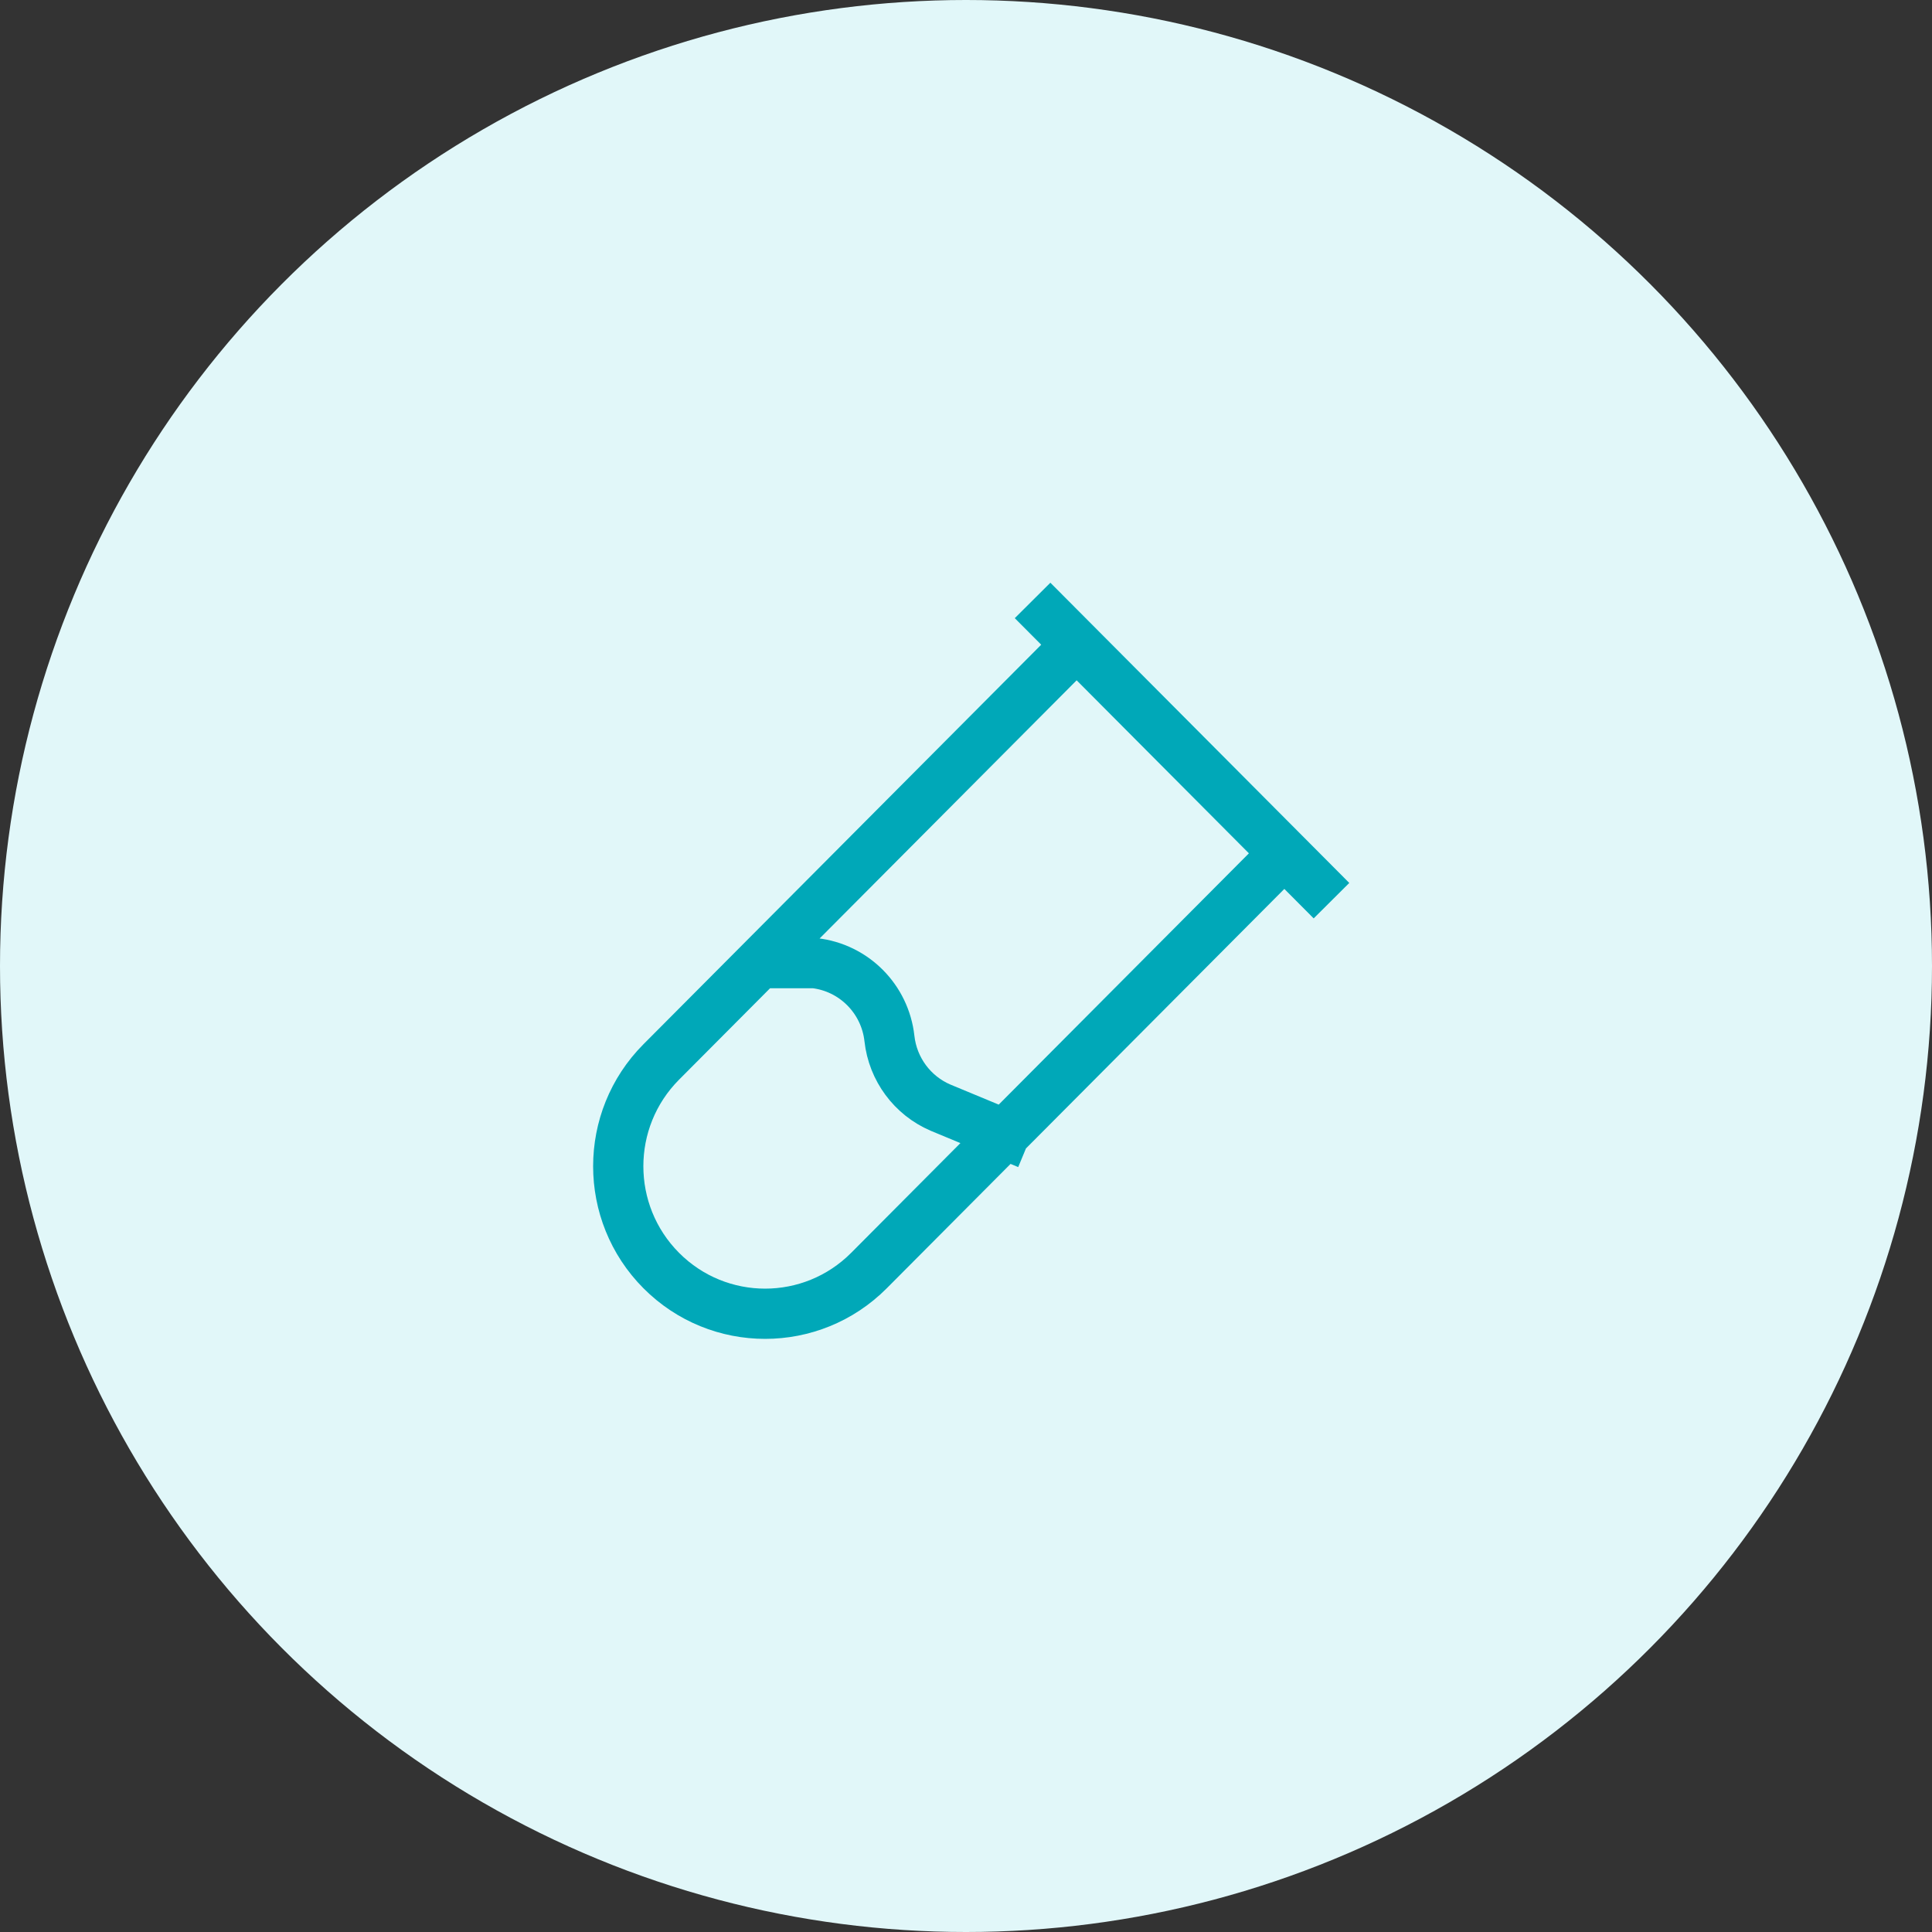
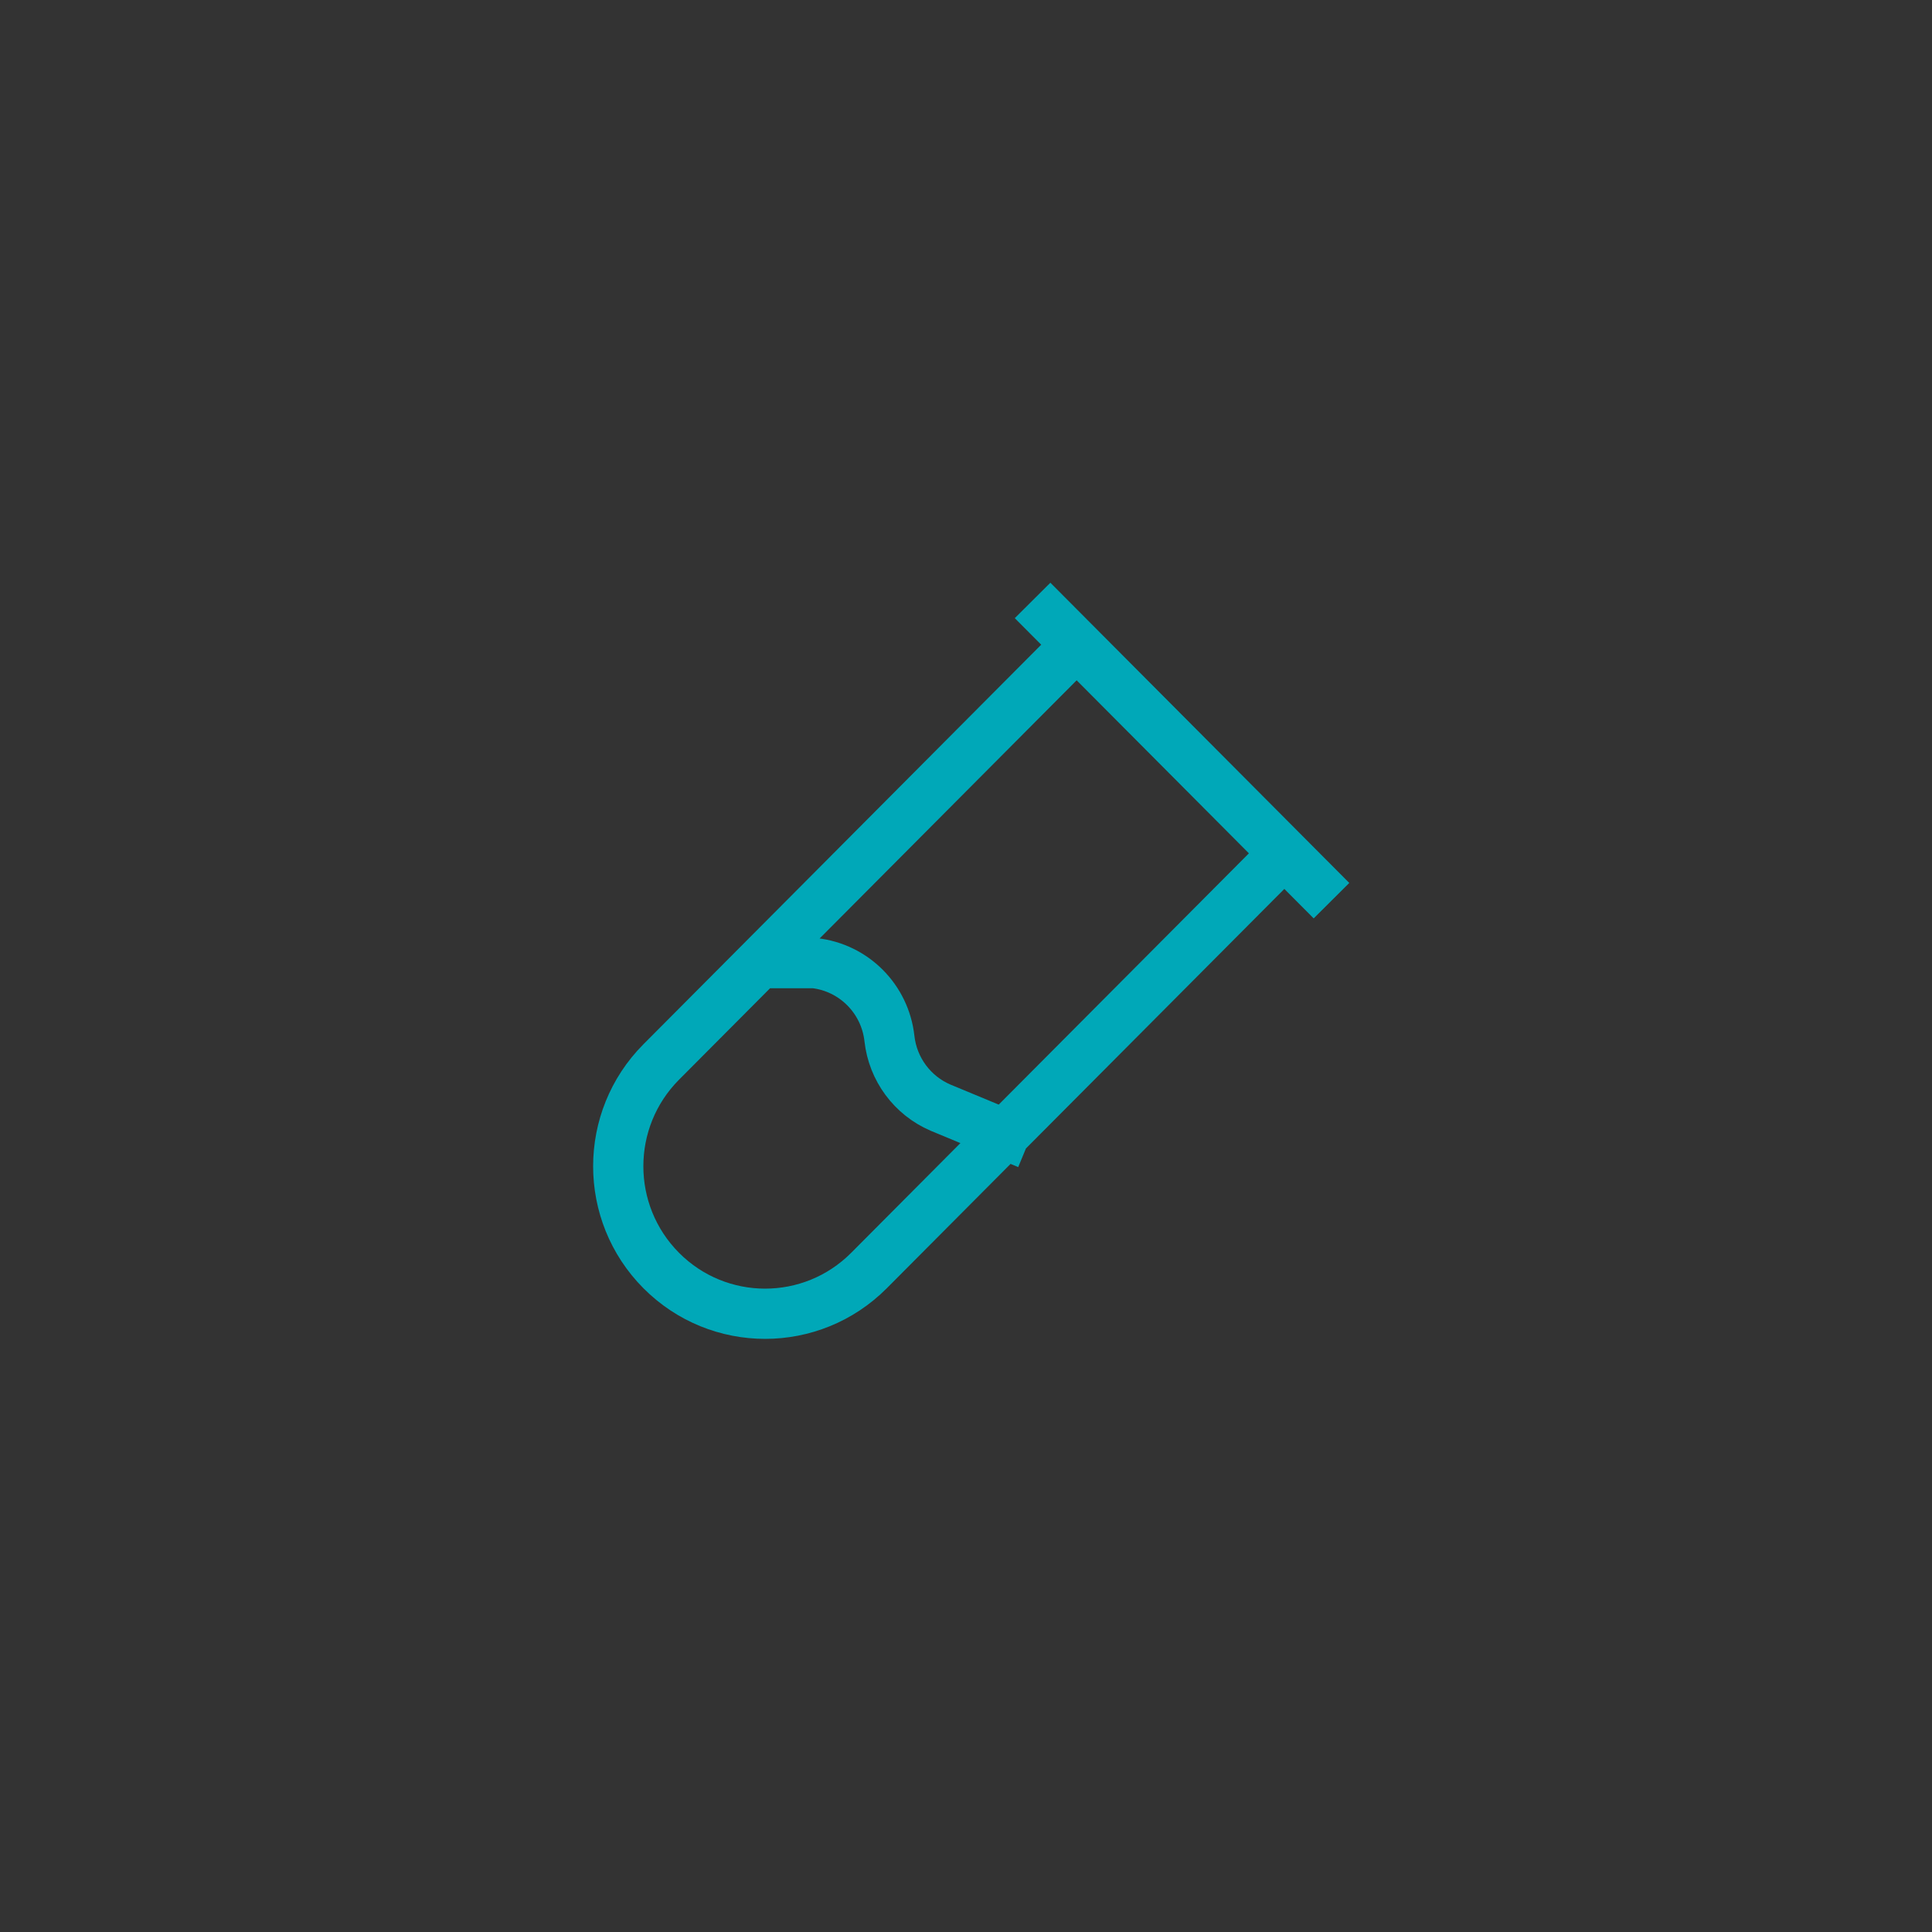
<svg xmlns="http://www.w3.org/2000/svg" width="100" height="100" viewBox="0 0 100 100" fill="none">
  <rect x="0" y="0" width="100" height="100" fill="#333333" stroke="none" />
-   <circle cx="50" cy="50" r="50" fill="#E1F7F9" />
-   <path d="M40.5 49.851H42.15C44.195 50.08 45.81 51.701 46.037 53.756C46.212 55.338 47.221 56.703 48.677 57.33L52 58.709M52 58.709L66.477 44.168L55.727 33.37L34.227 54.966C31.258 57.948 31.258 62.782 34.227 65.764C37.195 68.745 42.008 68.745 44.977 65.764L52 58.709ZM68 45.697L54.363 32" stroke="#00A8B8" stroke-width="2.6" stroke-linecap="square" />
+   <path d="M40.5 49.851H42.15C44.195 50.08 45.81 51.701 46.037 53.756C46.212 55.338 47.221 56.703 48.677 57.33L52 58.709M52 58.709L66.477 44.168L55.727 33.37L34.227 54.966C31.258 57.948 31.258 62.782 34.227 65.764C37.195 68.745 42.008 68.745 44.977 65.764ZM68 45.697L54.363 32" stroke="#00A8B8" stroke-width="2.6" stroke-linecap="square" />
</svg>